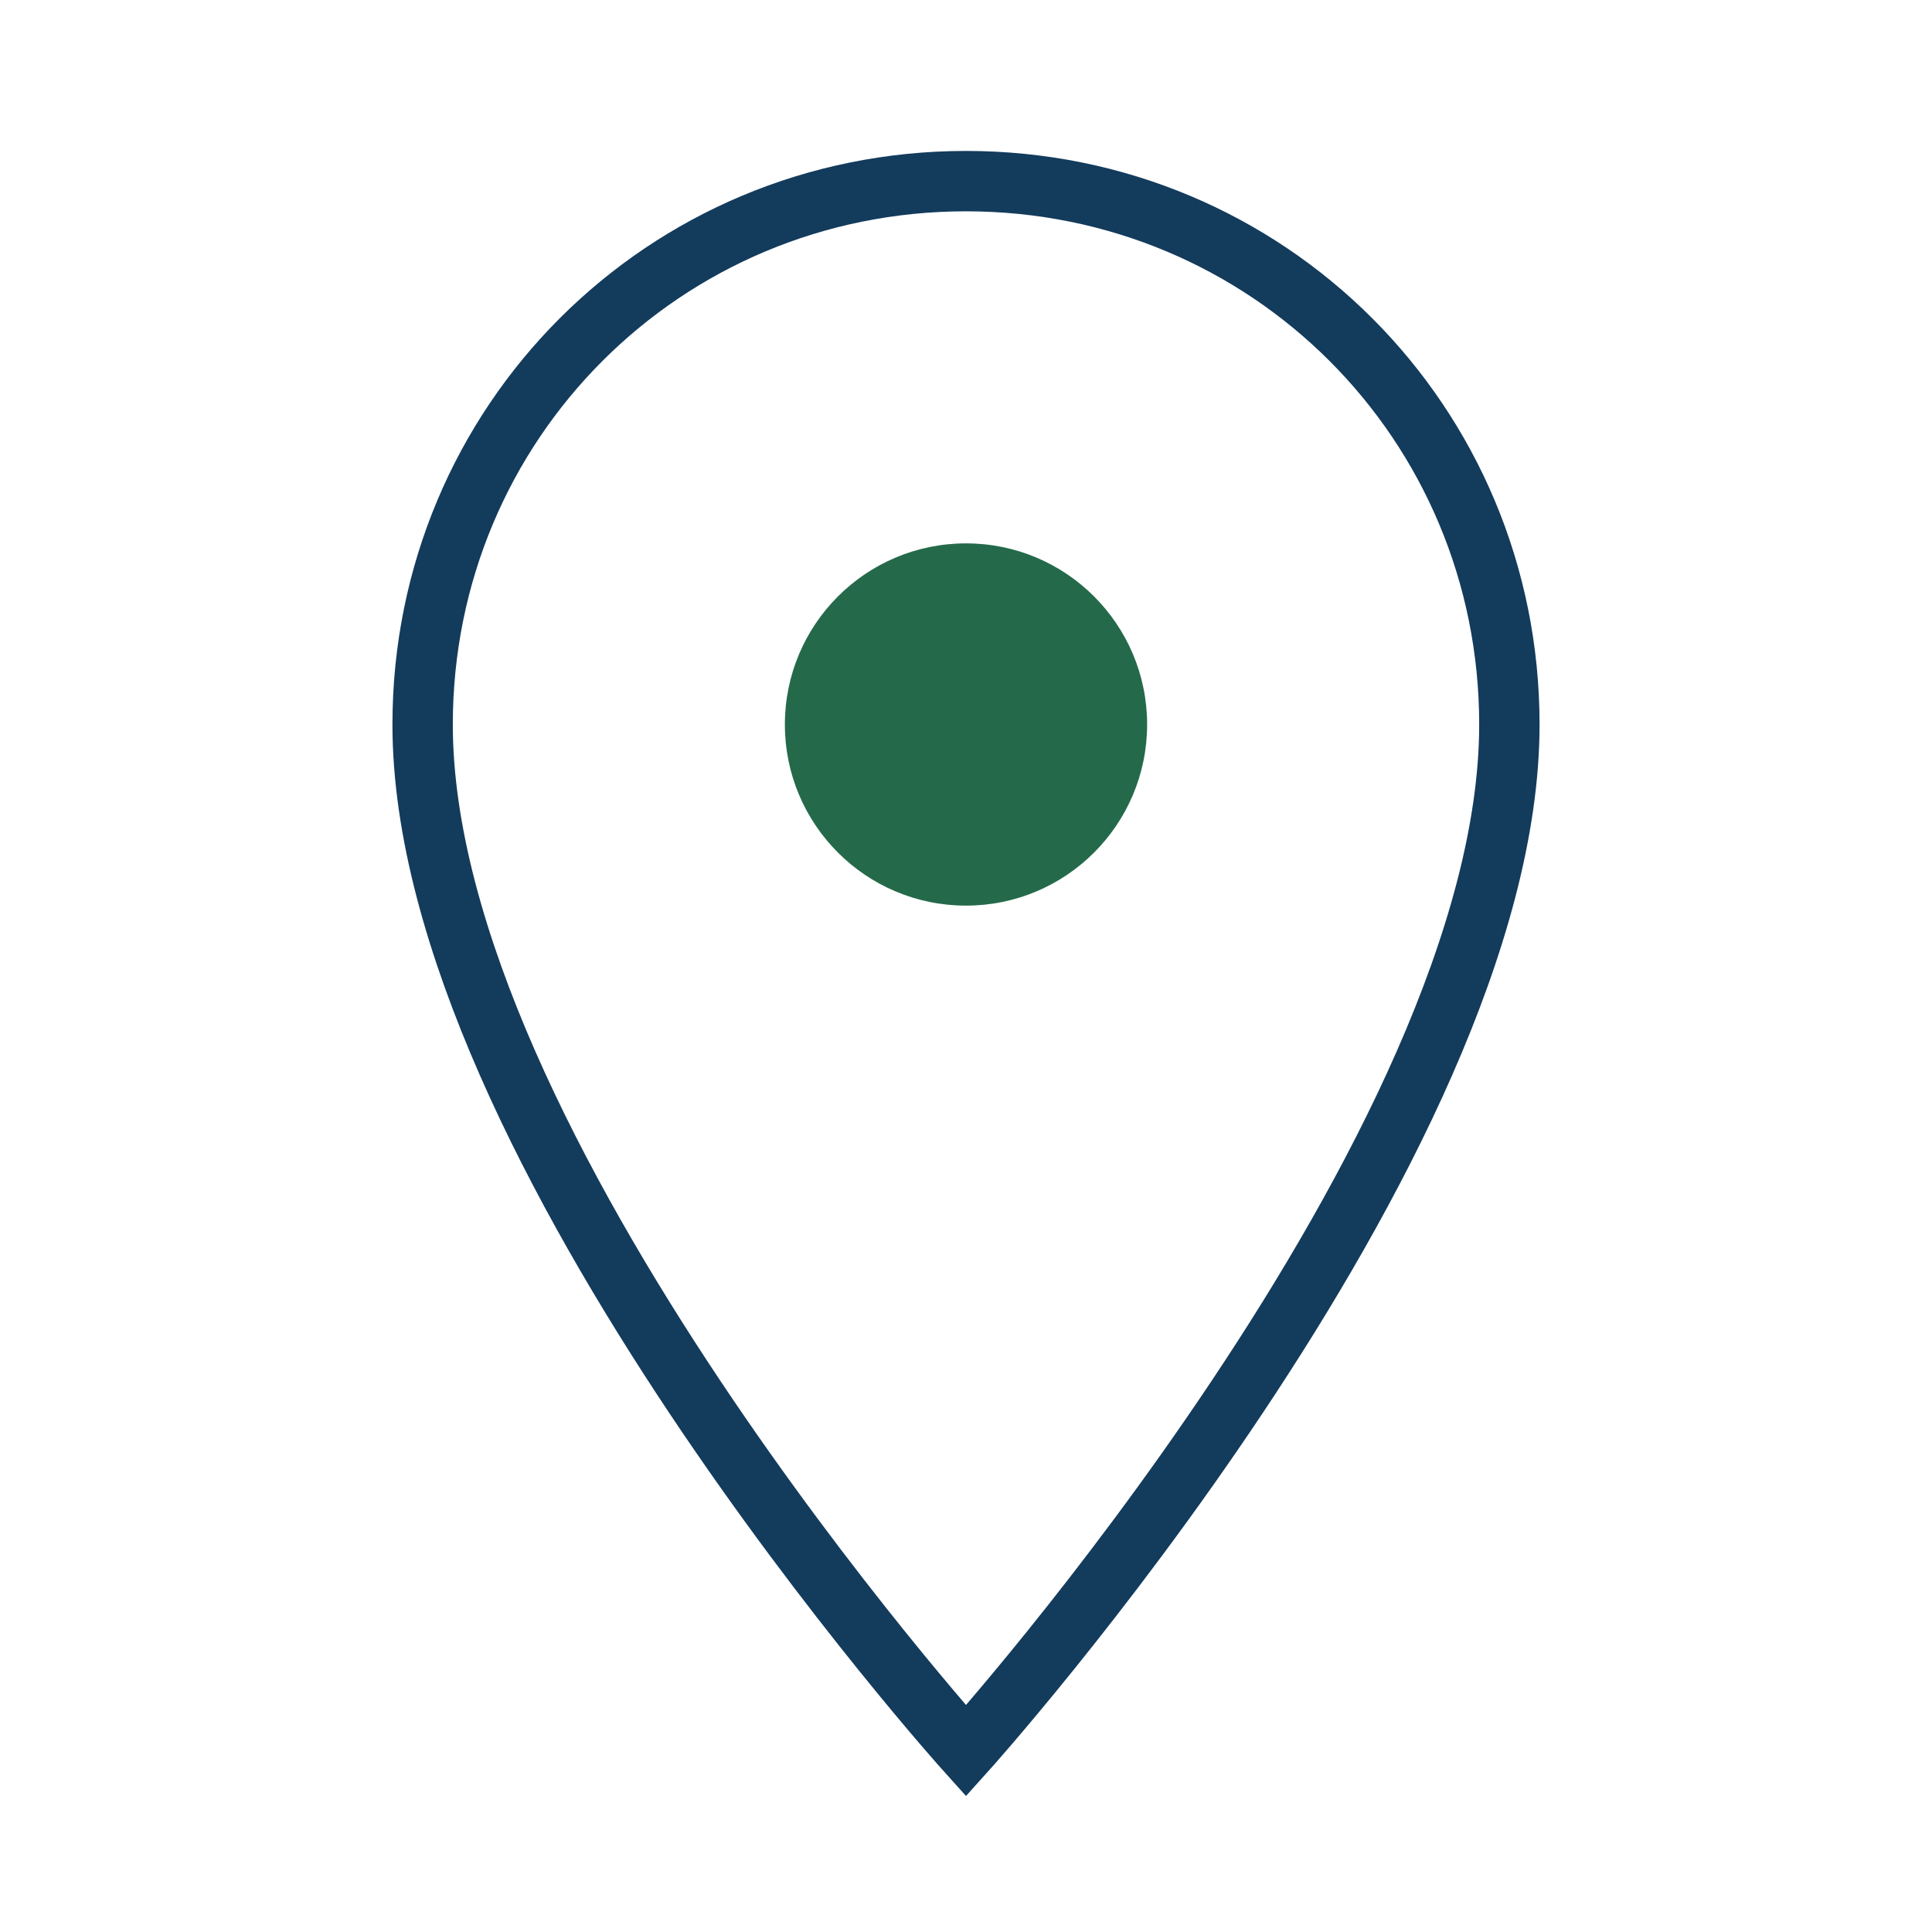
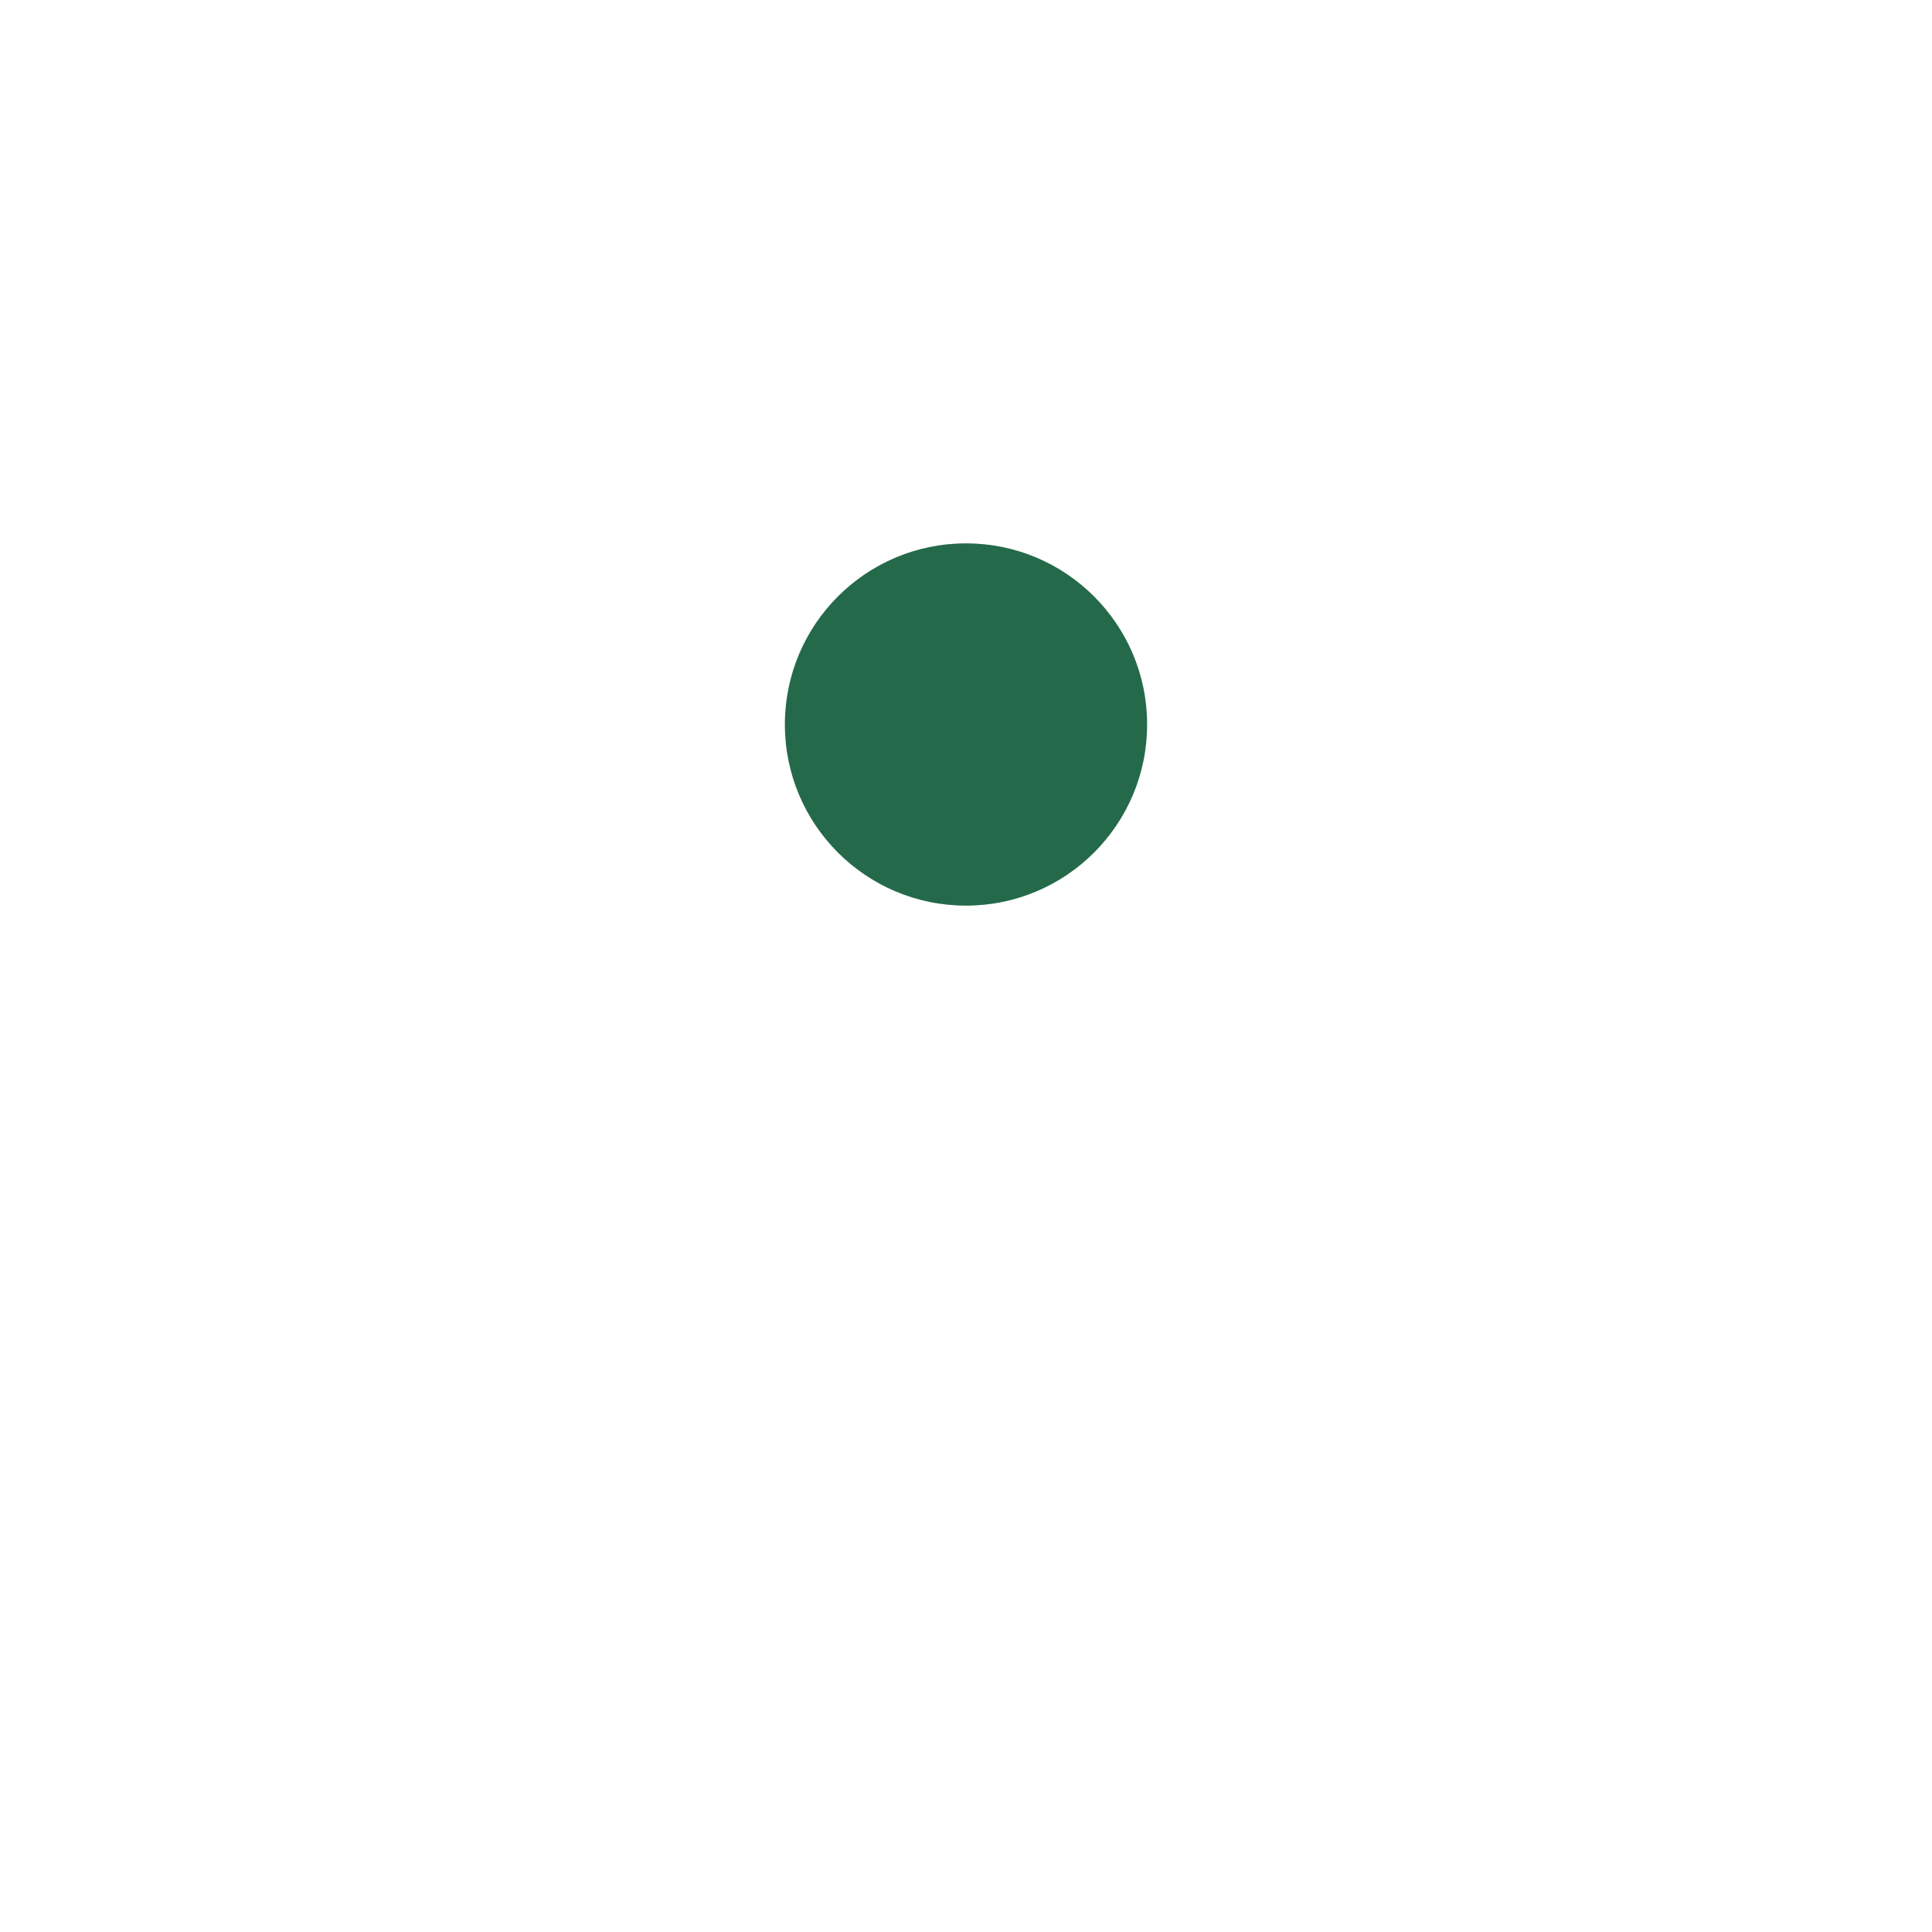
<svg xmlns="http://www.w3.org/2000/svg" width="32" height="32" viewBox="0 0 32 32">
-   <path d="M16 3c-5 0-9 4-9 9 0 7 9 17 9 17s9-10 9-17c0-5-4-9-9-9z" fill="none" stroke="#133B5C" />
  <circle cx="16" cy="12" r="3" fill="#246A4A" />
</svg>